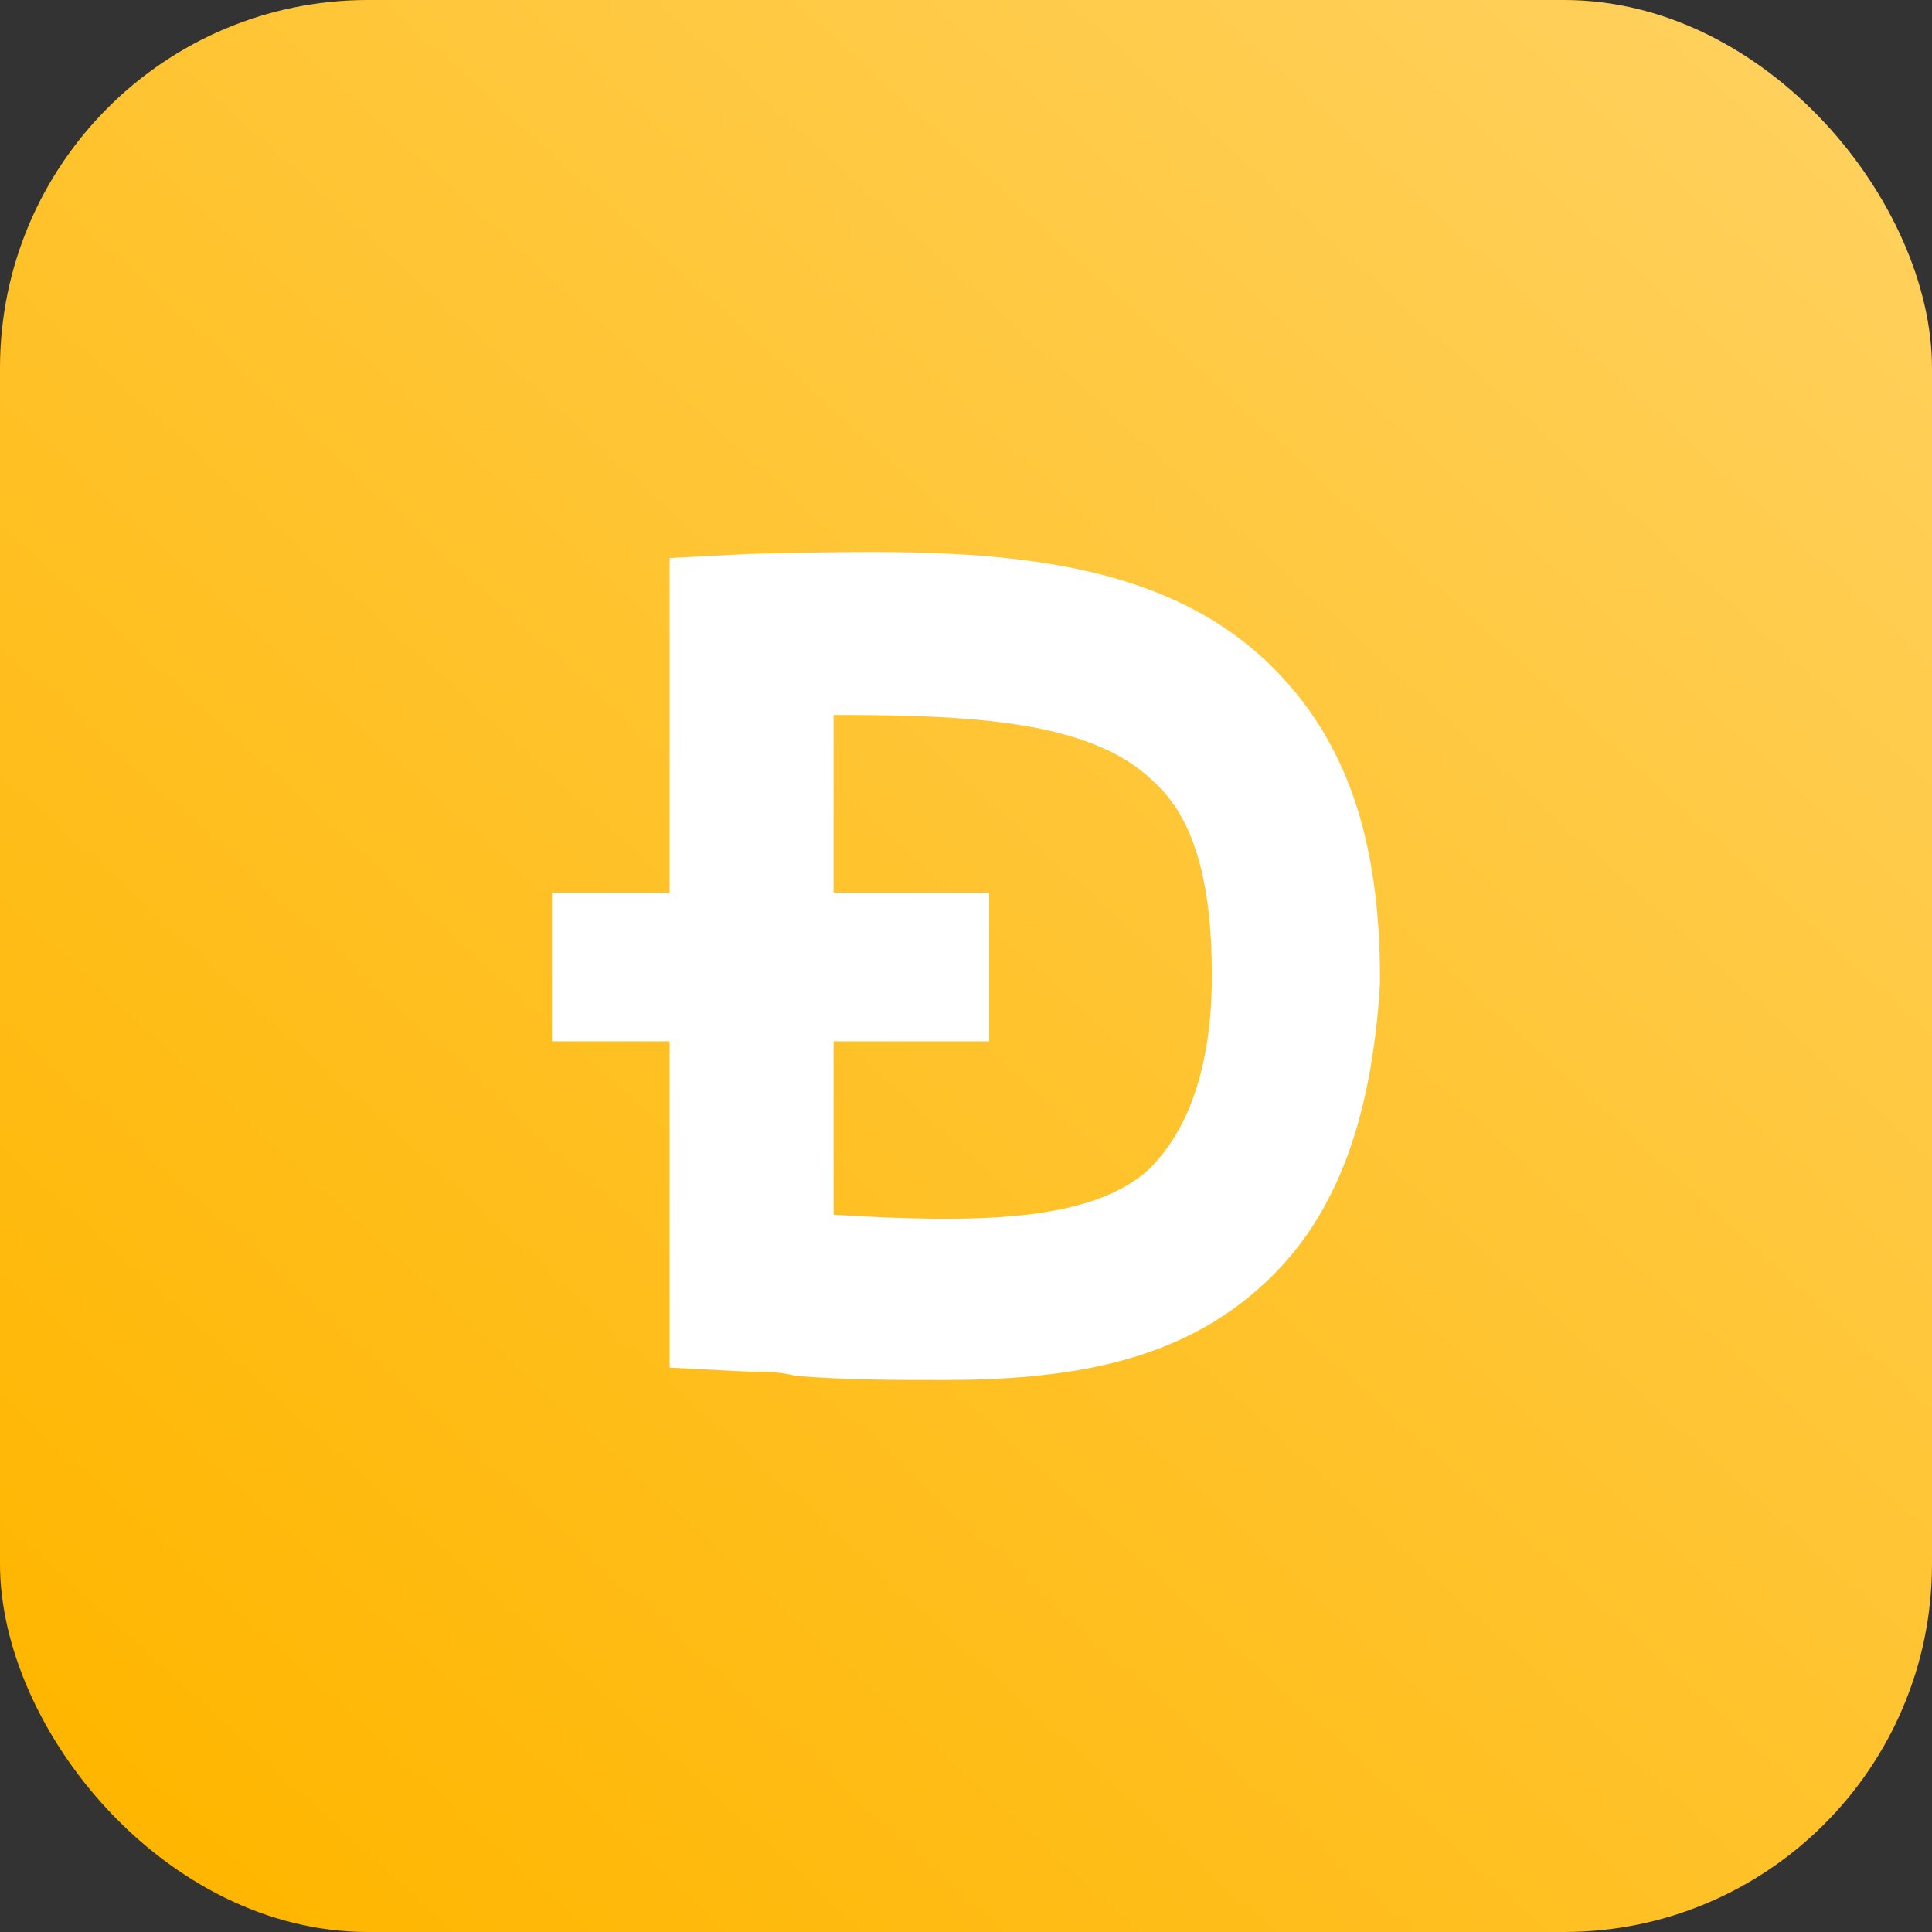
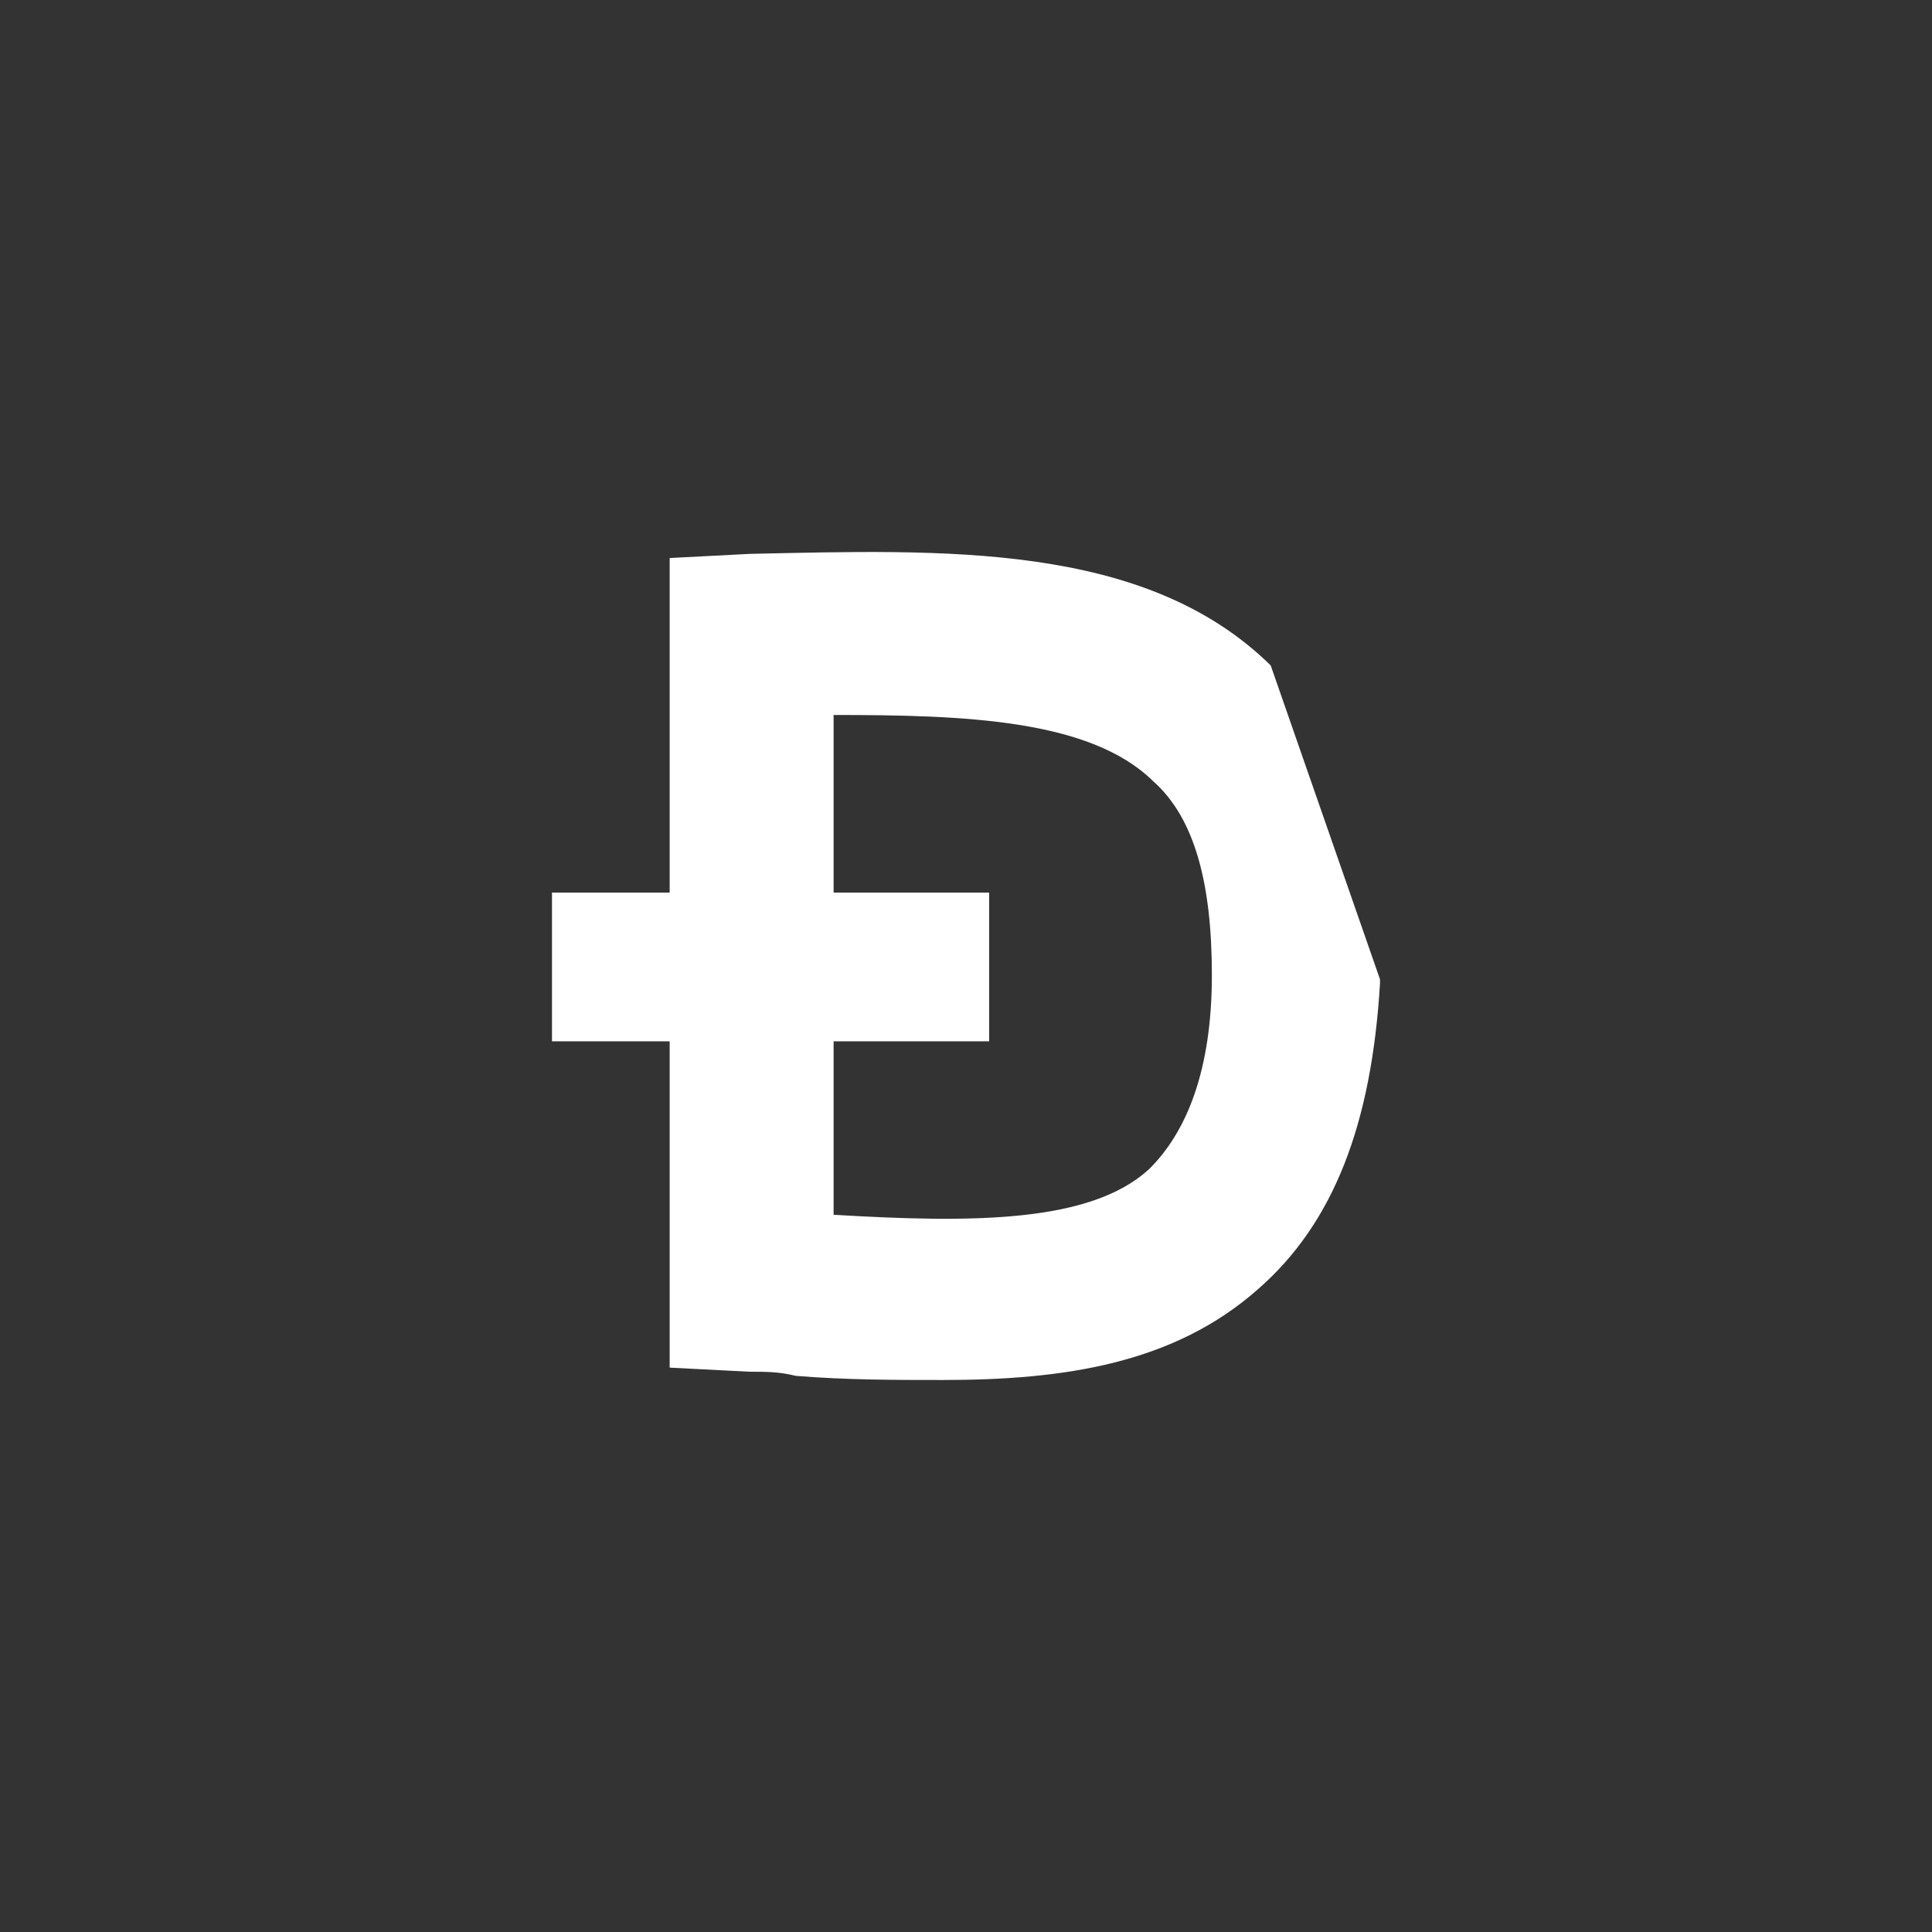
<svg xmlns="http://www.w3.org/2000/svg" width="42" height="42" viewBox="0 0 42 42" fill="none">
  <rect x="0" y="0" width="42" height="42" fill="#333333" stroke="none" />
-   <rect width="42" height="42" fill="black" fill-opacity="0" />
-   <rect width="42" height="42" rx="8" fill="url(#paint0_linear)" />
-   <path d="M27.624 14.466C24.883 11.772 20.497 11.951 16.294 12.041L14.558 12.131V19.404H12V22.637H14.558V29.731L16.294 29.82C16.66 29.82 16.934 29.82 17.299 29.91C18.396 30 19.492 30 20.497 30C23.147 30 25.523 29.641 27.35 28.024C28.995 26.588 29.817 24.433 30 21.38V21.29C30 18.237 29.269 16.082 27.624 14.466ZM24.975 25.421C23.695 26.588 21.137 26.588 18.122 26.408V22.637H21.503V19.404H18.122V15.543C20.954 15.543 23.695 15.633 25.066 16.98C25.98 17.788 26.345 19.225 26.345 21.2C26.345 23.265 25.797 24.612 24.975 25.421Z" fill="white" />
+   <path d="M27.624 14.466C24.883 11.772 20.497 11.951 16.294 12.041L14.558 12.131V19.404H12V22.637H14.558V29.731L16.294 29.82C16.66 29.82 16.934 29.82 17.299 29.91C18.396 30 19.492 30 20.497 30C23.147 30 25.523 29.641 27.35 28.024C28.995 26.588 29.817 24.433 30 21.38V21.29ZM24.975 25.421C23.695 26.588 21.137 26.588 18.122 26.408V22.637H21.503V19.404H18.122V15.543C20.954 15.543 23.695 15.633 25.066 16.98C25.98 17.788 26.345 19.225 26.345 21.2C26.345 23.265 25.797 24.612 24.975 25.421Z" fill="white" />
  <defs>
    <linearGradient id="paint0_linear" x1="3.5" y1="40.25" x2="38.5" y2="1.75" gradientUnits="userSpaceOnUse">
      <stop stop-color="#FFB600" />
      <stop offset="1" stop-color="#FFD05B" />
    </linearGradient>
  </defs>
</svg>